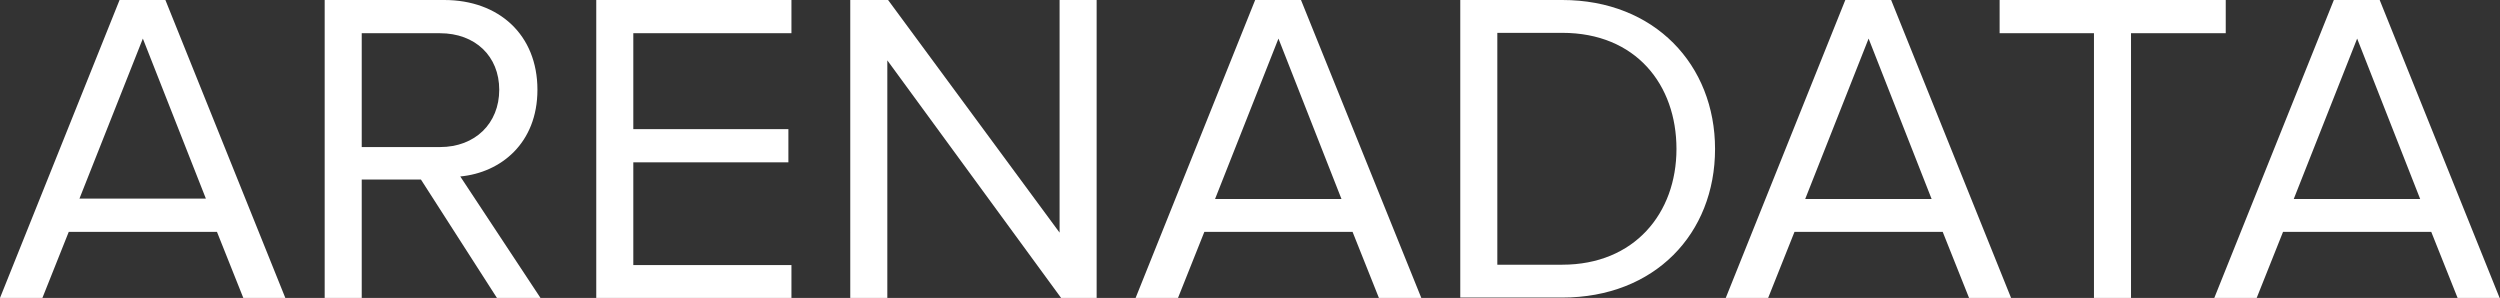
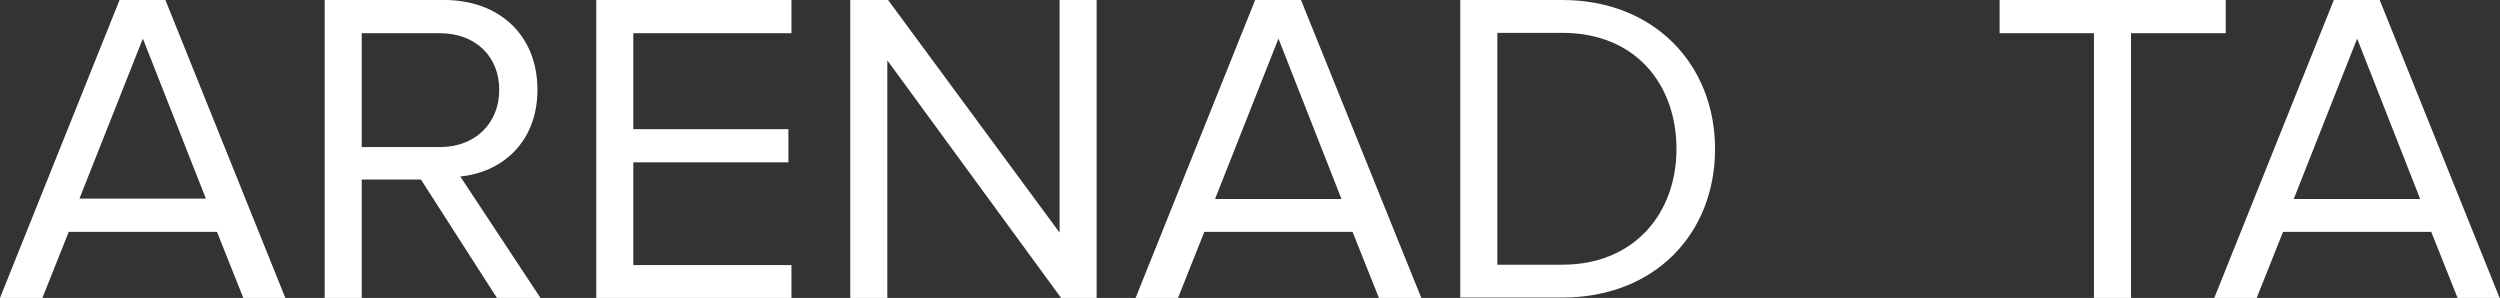
<svg xmlns="http://www.w3.org/2000/svg" x="0px" y="0px" viewBox="0 0 654.5 78" style="enable-background:new 0 0 654.5 78;" xml:space="preserve">
  <rect x="0" y="0" width="654.5" height="78" fill="#333333" stroke="none" />
  <style type="text/css"> .st0{fill:#FFFFFF;} </style>
  <g id="Layer_2"> </g>
  <g id="Layer_1">
    <g>
      <path class="st0" d="M63.7,78l-6.9-17.3H18L11.1,78H0L31.3,0h12l31.4,78H63.7z M37.4,10.1L20.8,52h33.1L37.4,10.1z" />
      <path class="st0" d="M130.1,78l-19.9-31H94.7v31H85V0h31.3c14.3,0,24.4,9.1,24.4,23.5c0,14-9.6,21.7-20.2,22.7l21,31.8H130.1z M130.7,23.5c0-8.8-6.3-14.8-15.5-14.8H94.7v29.8h20.5C124.4,38.5,130.7,32.3,130.7,23.5z" />
      <path class="st0" d="M156.1,78V0h51.1v8.7h-41.4v25.1h40.6v8.7h-40.6v26.9h41.4V78H156.1z" />
-       <path class="st0" d="M277.8,78l-45.5-62.2V78h-9.7V0h9.9l44.9,60.9V0h9.7v78H277.8z" />
+       <path class="st0" d="M277.8,78l-45.5-62.2V78h-9.7V0h9.9l44.9,60.9V0h9.7v78z" />
      <path class="st0" d="M361,78l-6.9-17.3h-38.8L308.4,78h-11.1l31.3-78h12l31.5,78H361z M334.7,10.1l-16.6,42h33.1L334.7,10.1z" />
      <path class="st0" d="M382.3,78V0H409c24.2,0,40,17,40,39c0,22.2-15.8,38.9-40,38.9H382.3z M438.9,39c0-16.8-10.6-30.4-29.9-30.4 h-17v60.7h17C427.9,69.3,438.9,55.8,438.9,39z" />
-       <path class="st0" d="M515.5,78l-6.9-17.3h-38.8L462.9,78h-11.1l31.3-78h12l31.4,78H515.5z M489.2,10.1l-16.6,42h33.1L489.2,10.1z" />
      <path class="st0" d="M548.2,78V8.7h-24.7V0h59.2v8.7h-24.8V78H548.2z" />
      <path class="st0" d="M643.4,78l-6.9-17.3h-38.8L590.8,78h-11.1L611,0h12l31.4,78H643.4z M617.1,10.1l-16.6,42h33.1L617.1,10.1z" />
    </g>
  </g>
</svg>